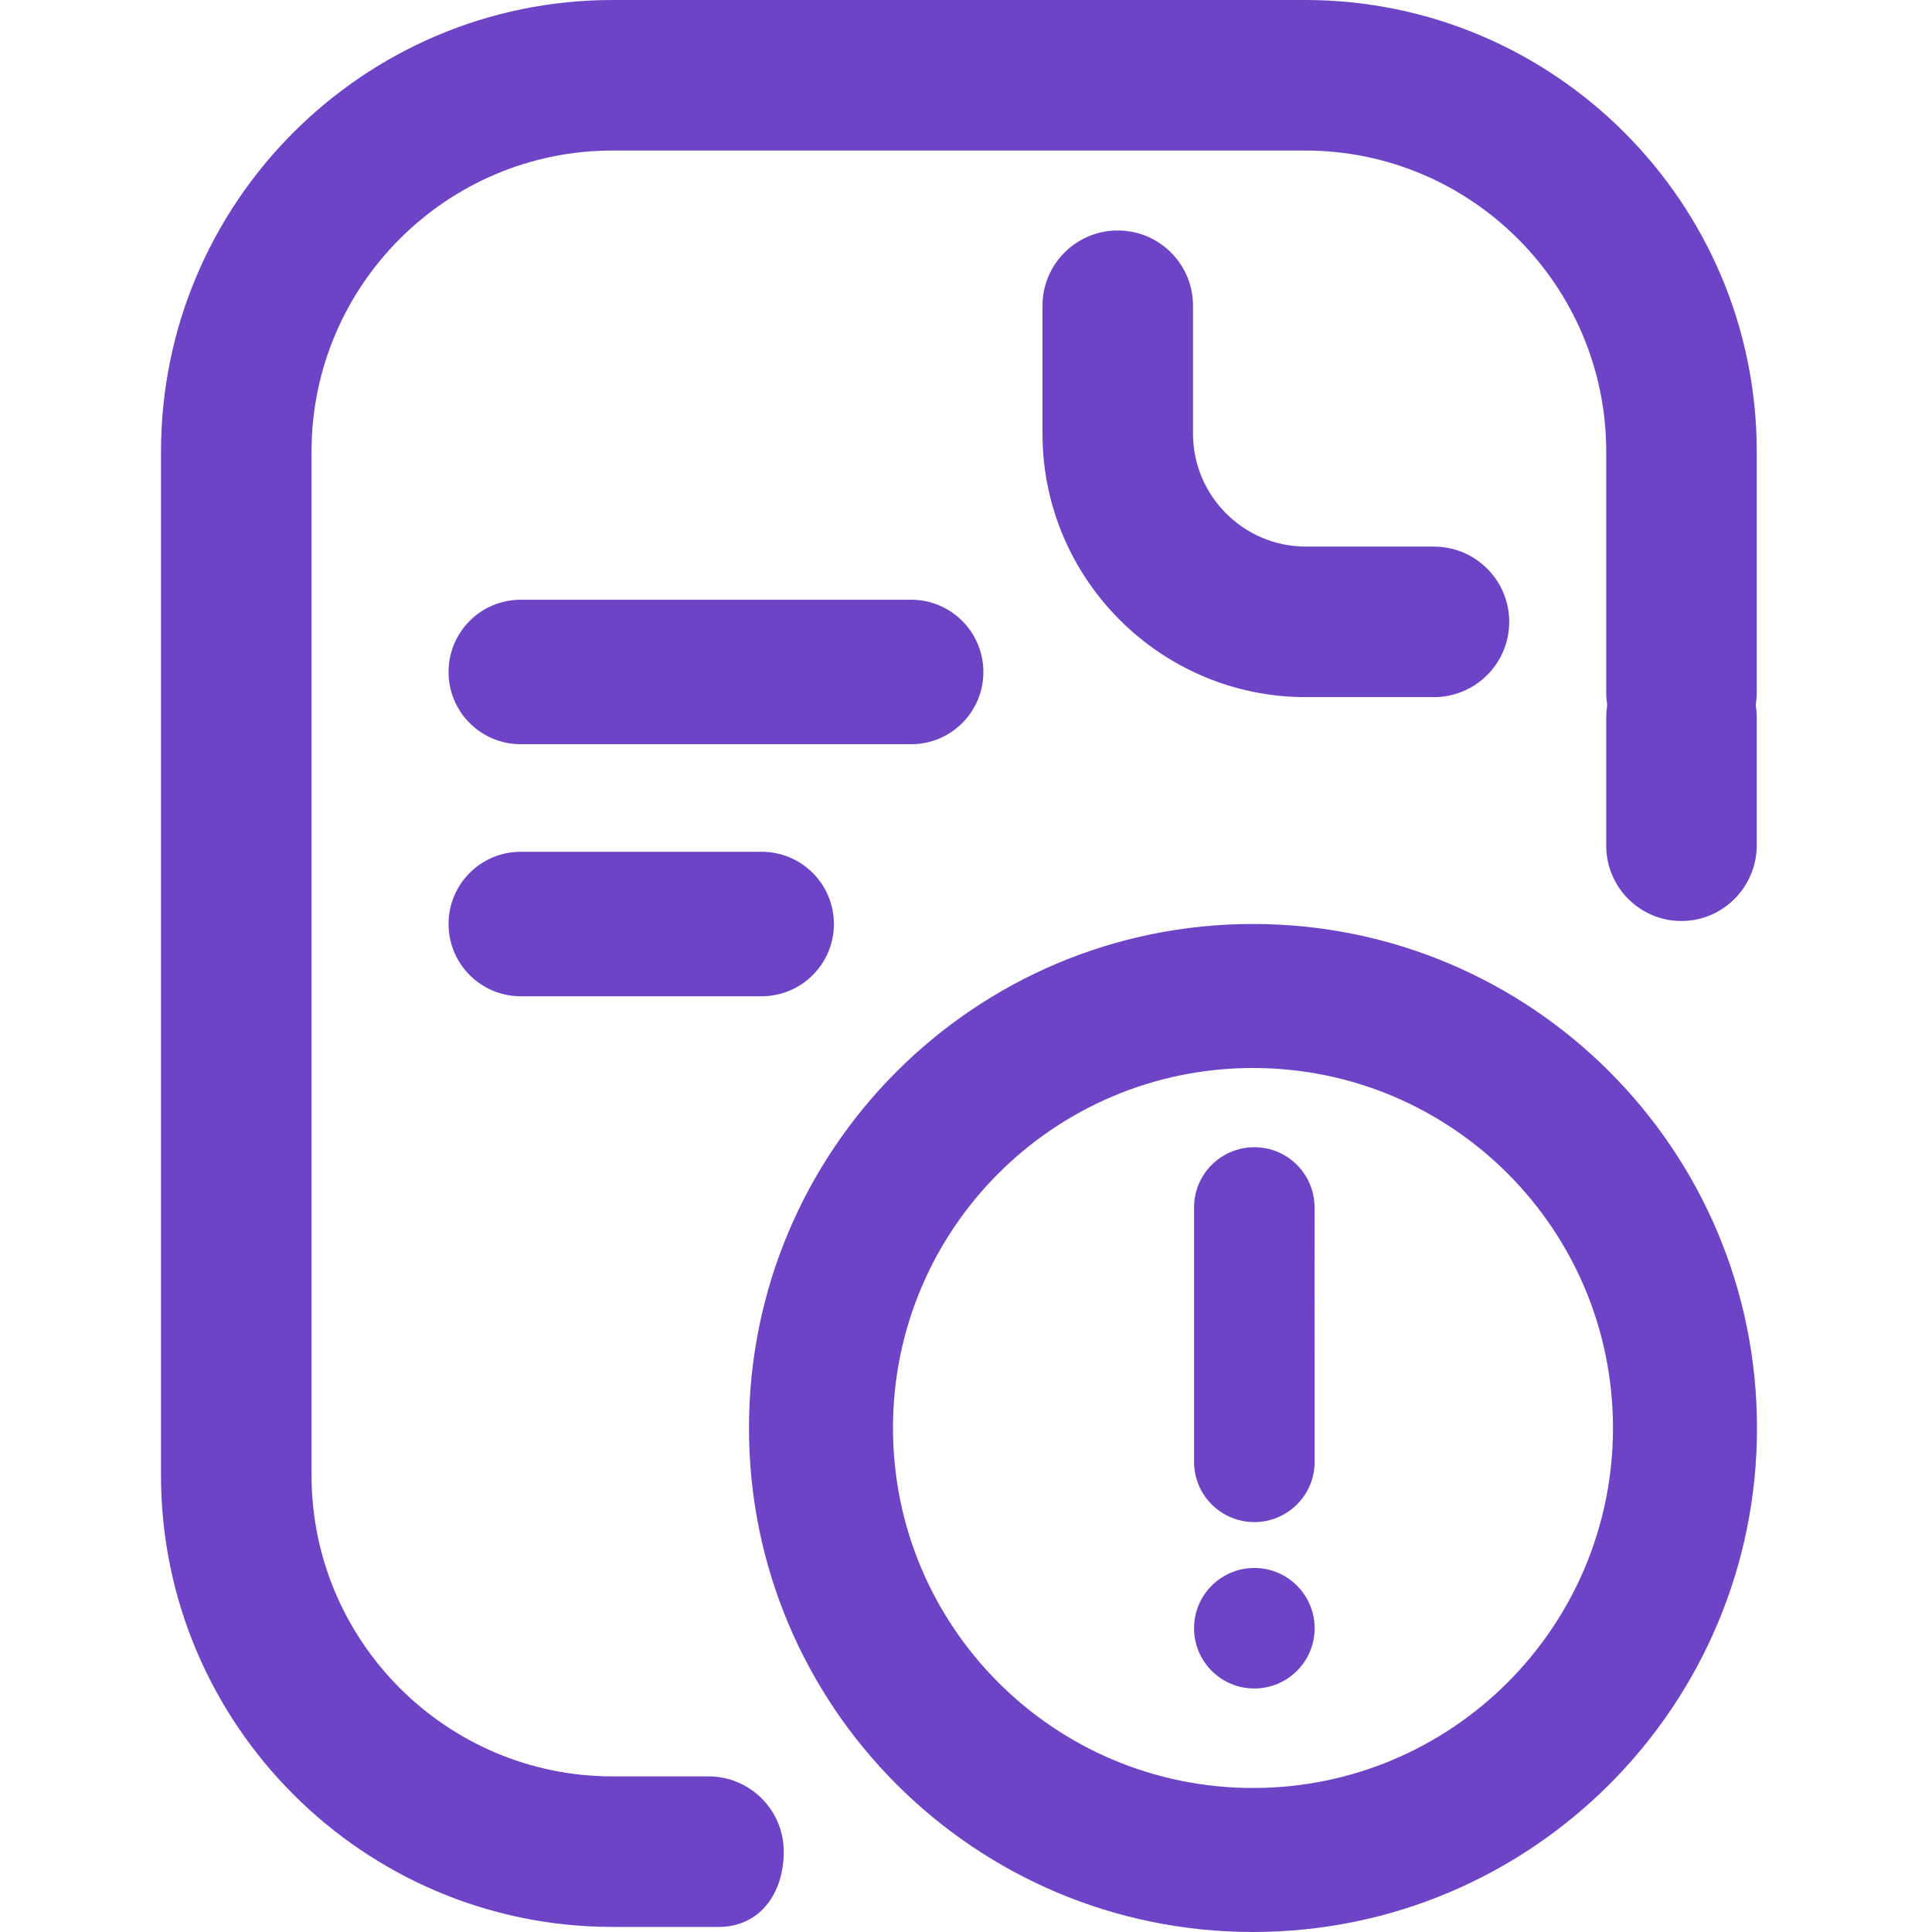
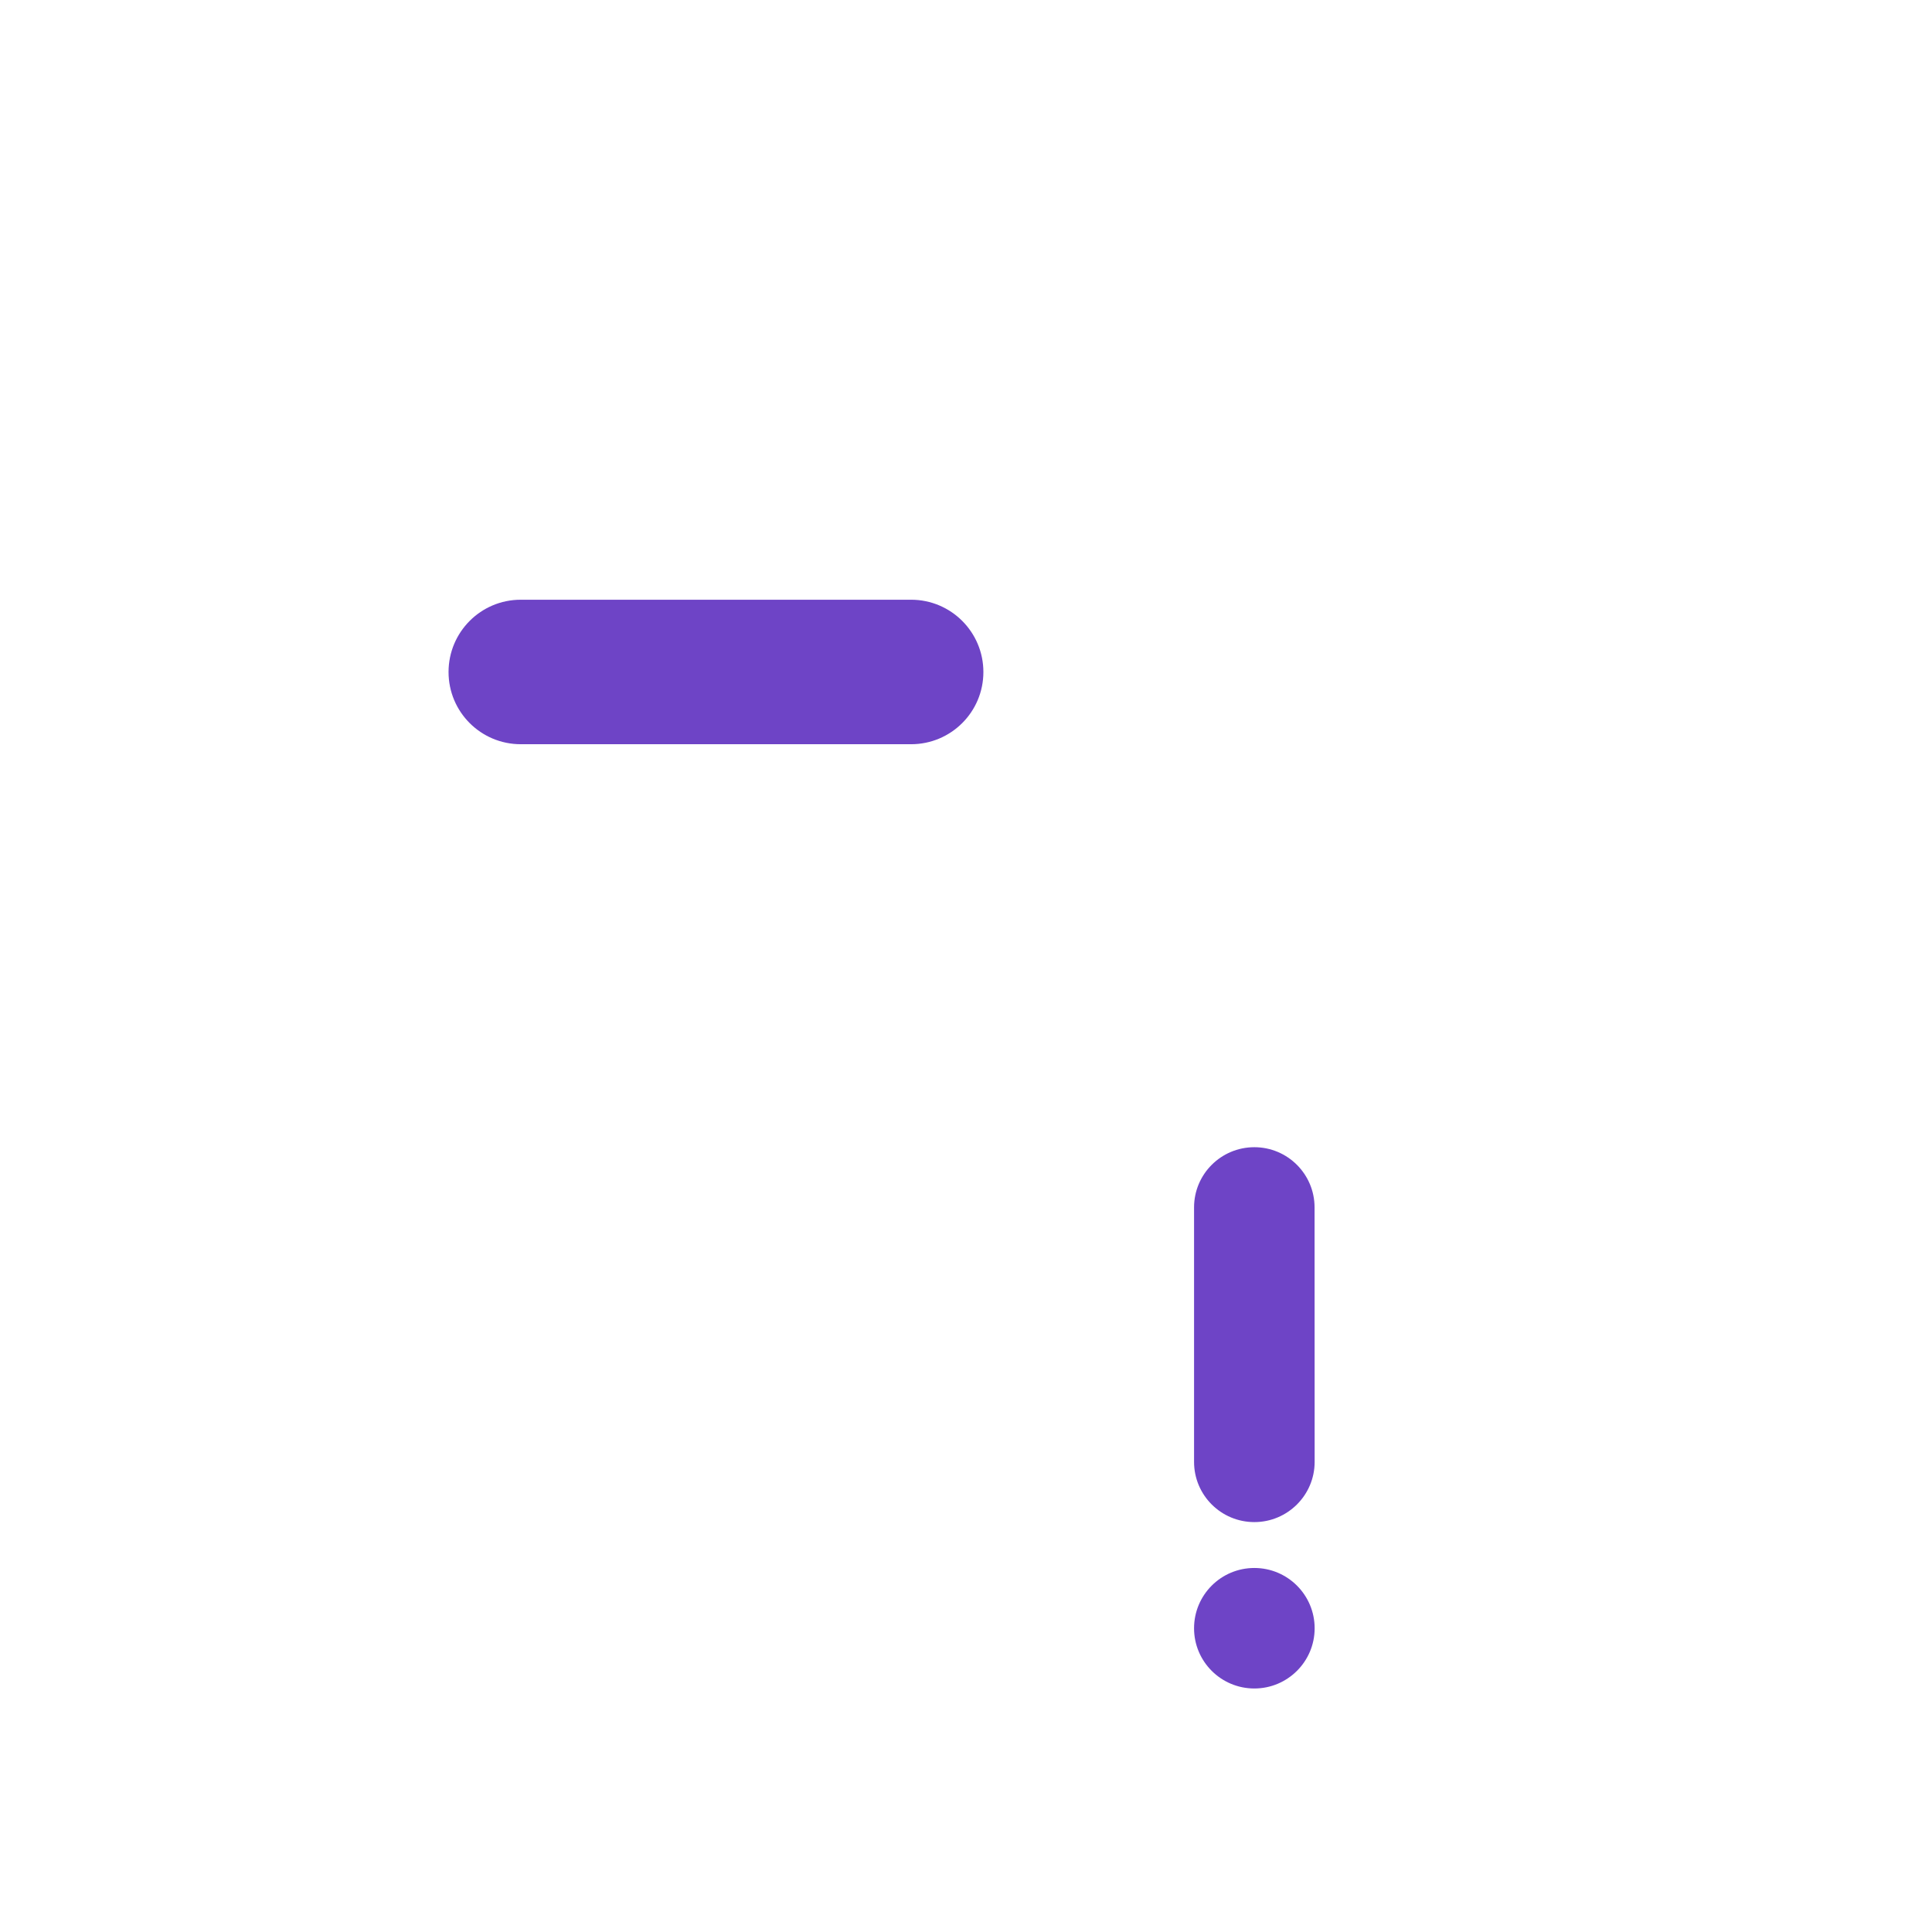
<svg xmlns="http://www.w3.org/2000/svg" width="24" height="24" viewBox="0 0 24 24" fill="none">
-   <path d="M8.801 22.067H7.61C5.548 22.067 3.87 20.389 3.87 18.327V5.61C3.87 3.548 5.548 1.87 7.61 1.87H16.213C18.275 1.87 19.953 3.548 19.953 5.61V8.602C19.953 9.119 20.371 9.537 20.888 9.537C21.404 9.537 21.823 9.119 21.823 8.602V5.61C21.823 2.517 19.306 0 16.213 0H7.61C4.517 0 2 2.517 2 5.61V18.327C2 21.42 4.517 23.937 7.61 23.937H8.926C9.442 23.937 9.736 23.518 9.736 23.002C9.736 22.486 9.318 22.067 8.801 22.067Z" fill="#6E44C6" />
-   <path d="M13.885 2.863C13.369 2.863 12.95 3.281 12.95 3.798V5.387C12.95 7.192 14.418 8.66 16.223 8.66H17.813C18.329 8.66 18.748 8.241 18.748 7.725C18.748 7.208 18.329 6.79 17.813 6.79H16.223C15.45 6.79 14.82 6.161 14.82 5.387V3.798C14.82 3.281 14.402 2.863 13.885 2.863Z" fill="#6E44C6" />
-   <path d="M20.888 7.979C20.371 7.979 19.953 8.398 19.953 8.914V10.506C19.953 11.022 20.371 11.441 20.888 11.441C21.404 11.441 21.823 11.017 21.823 10.5V8.914C21.823 8.398 21.404 7.979 20.888 7.979Z" fill="#6E44C6" />
  <path fill-rule="evenodd" clip-rule="evenodd" d="M12.216 8.348C12.216 8.844 11.814 9.245 11.318 9.245L6.469 9.245C5.973 9.245 5.572 8.844 5.572 8.348C5.572 7.852 5.973 7.45 6.469 7.45L11.318 7.45C11.814 7.45 12.216 7.852 12.216 8.348Z" fill="#6E44C6" />
-   <path fill-rule="evenodd" clip-rule="evenodd" d="M10.359 11.478C10.359 11.974 9.957 12.376 9.461 12.376L6.469 12.376C5.973 12.376 5.572 11.974 5.572 11.478C5.572 10.982 5.973 10.581 6.469 10.581L9.461 10.581C9.957 10.581 10.359 10.982 10.359 11.478Z" fill="#6E44C6" />
-   <path fill-rule="evenodd" clip-rule="evenodd" d="M15.565 13.267C13.095 13.267 11.093 15.269 11.093 17.739C11.093 20.209 13.095 22.211 15.565 22.211C18.035 22.211 20.037 20.209 20.037 17.739C20.037 15.269 18.035 13.267 15.565 13.267ZM9.304 17.739C9.304 14.281 12.107 11.478 15.565 11.478C19.023 11.478 21.826 14.281 21.826 17.739C21.826 21.197 19.023 24 15.565 24C12.107 24 9.304 21.197 9.304 17.739Z" fill="#6E44C6" />
  <path fill-rule="evenodd" clip-rule="evenodd" d="M15.582 18.908C15.168 18.908 14.833 18.573 14.833 18.16L14.833 14.999C14.833 14.586 15.168 14.251 15.582 14.251C15.995 14.251 16.33 14.586 16.33 14.999L16.331 18.16C16.331 18.573 15.995 18.908 15.582 18.908Z" fill="#6E44C6" />
  <path fill-rule="evenodd" clip-rule="evenodd" d="M15.582 20.975C15.168 20.975 14.833 20.64 14.833 20.227C14.833 19.813 15.168 19.478 15.582 19.478C15.995 19.478 16.331 19.813 16.331 20.227C16.331 20.64 15.995 20.975 15.582 20.975Z" fill="#6E44C6" />
</svg>